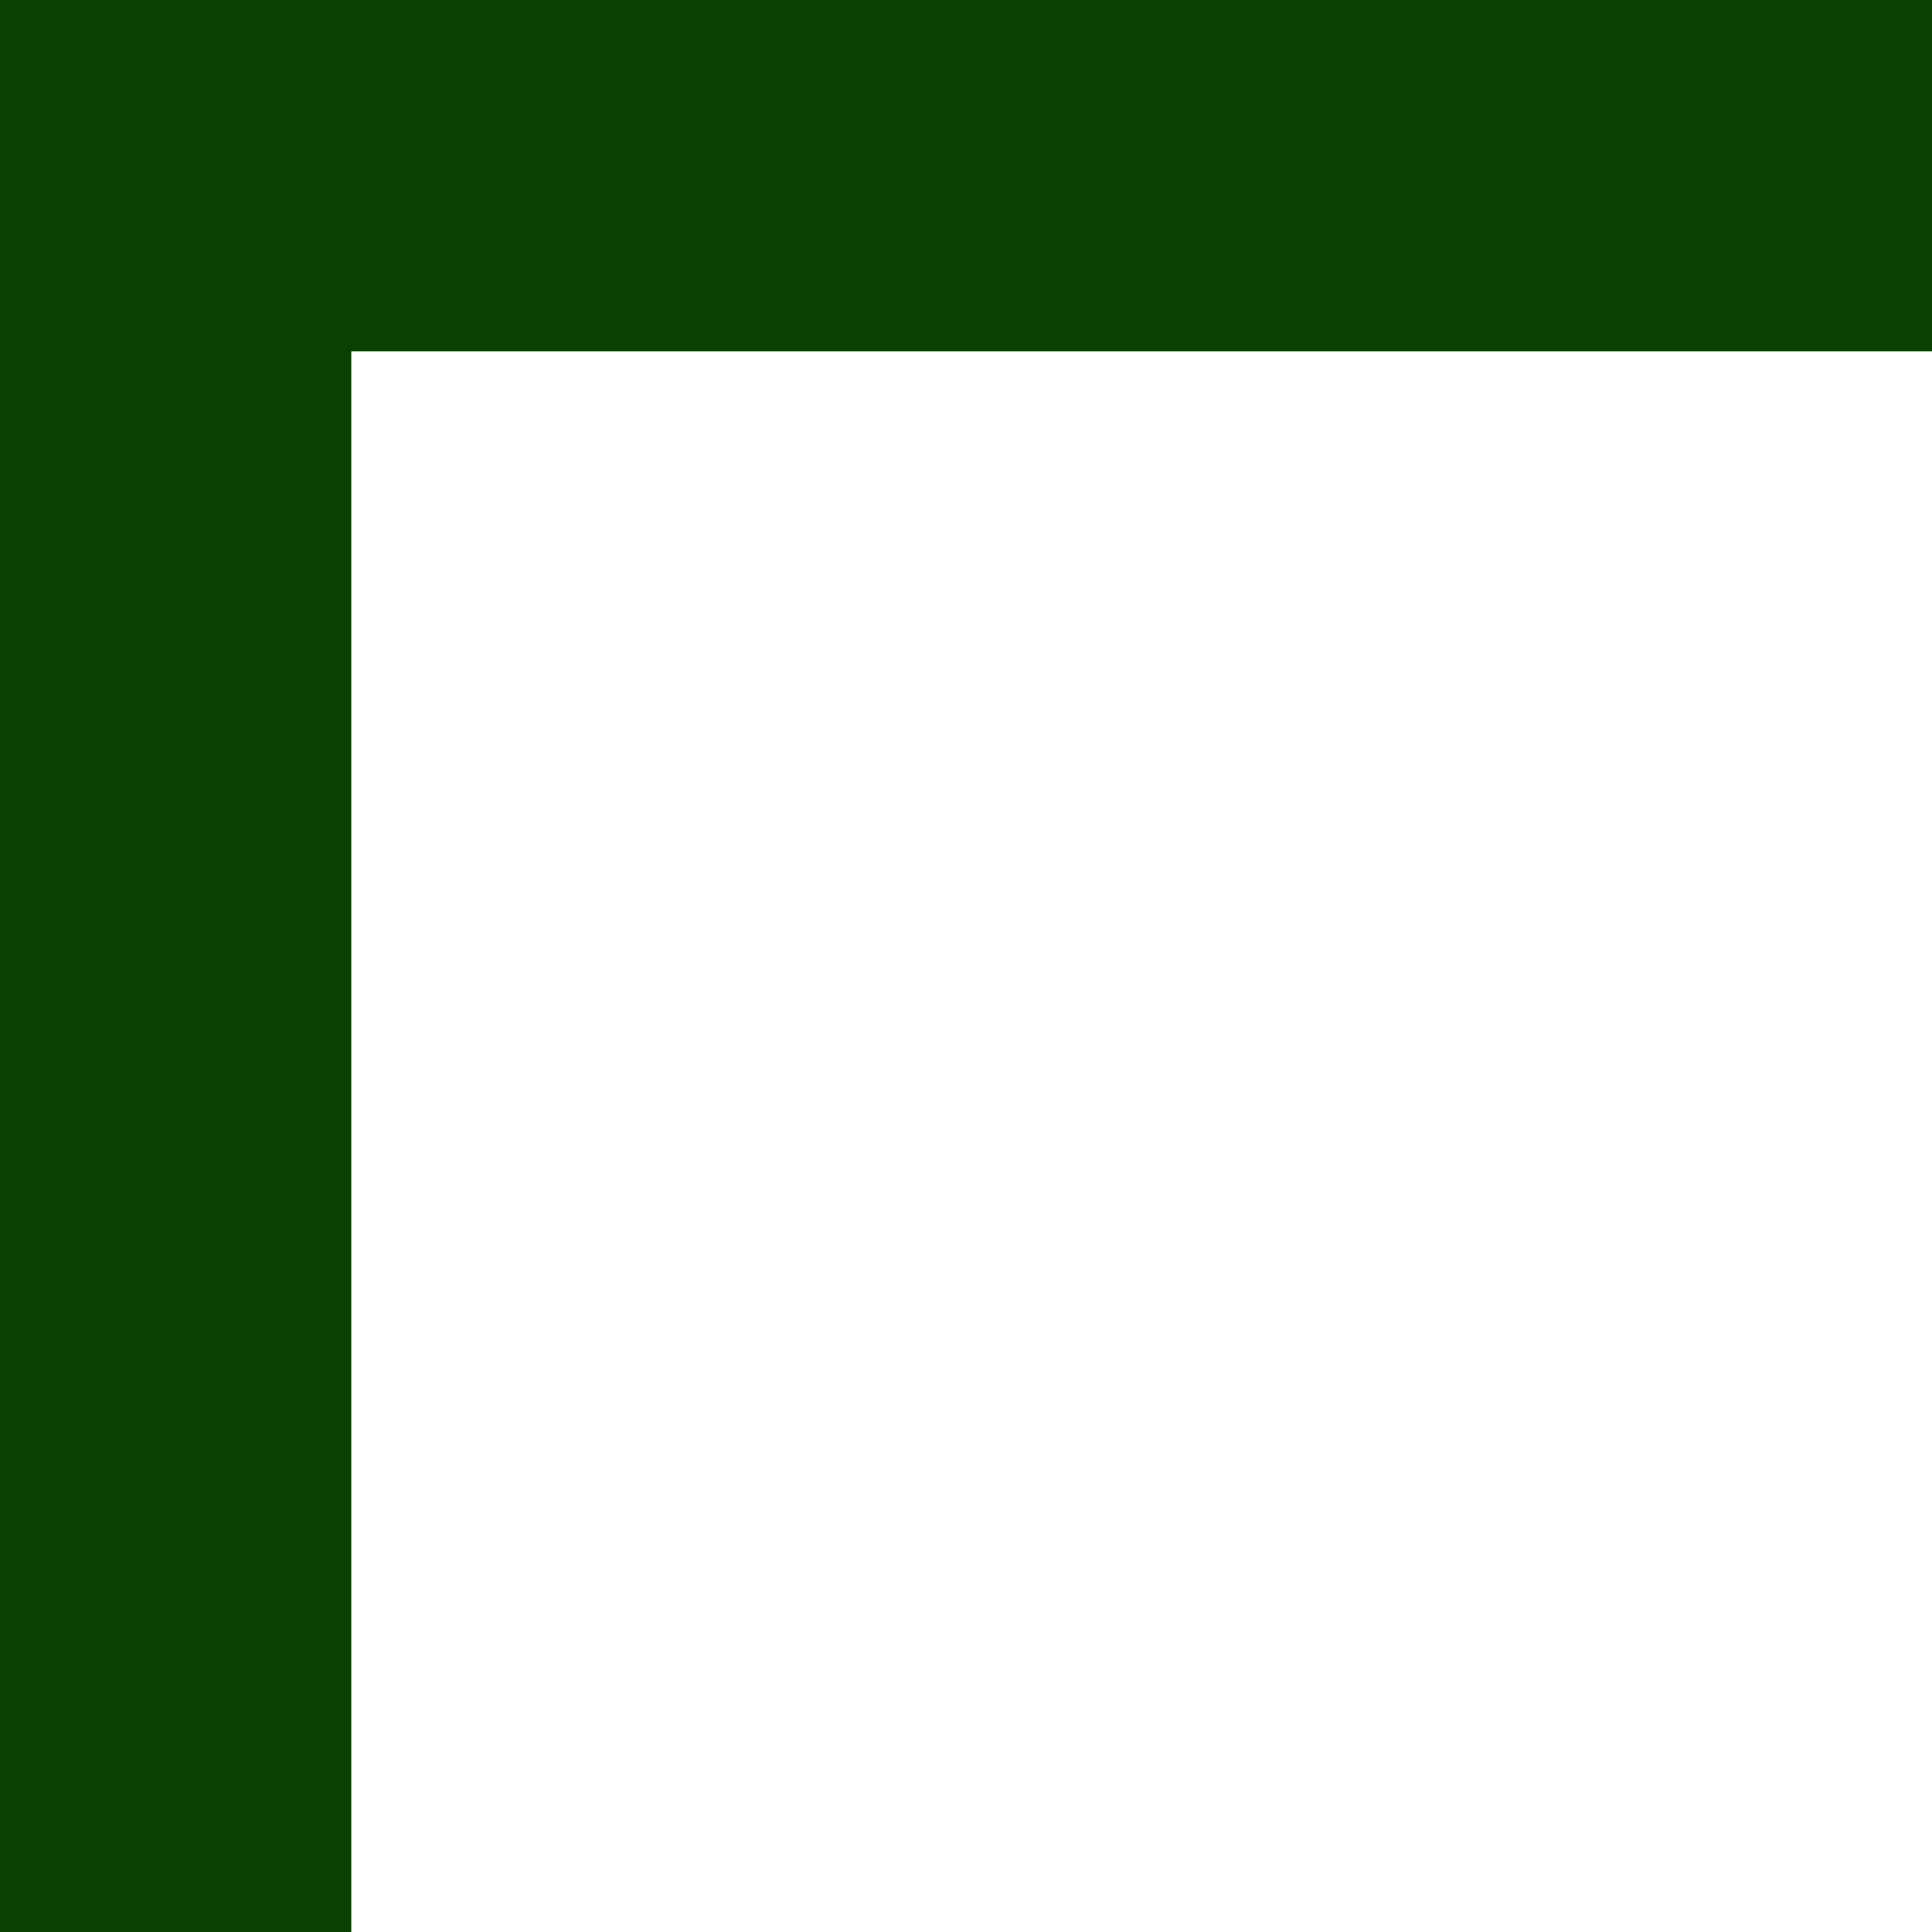
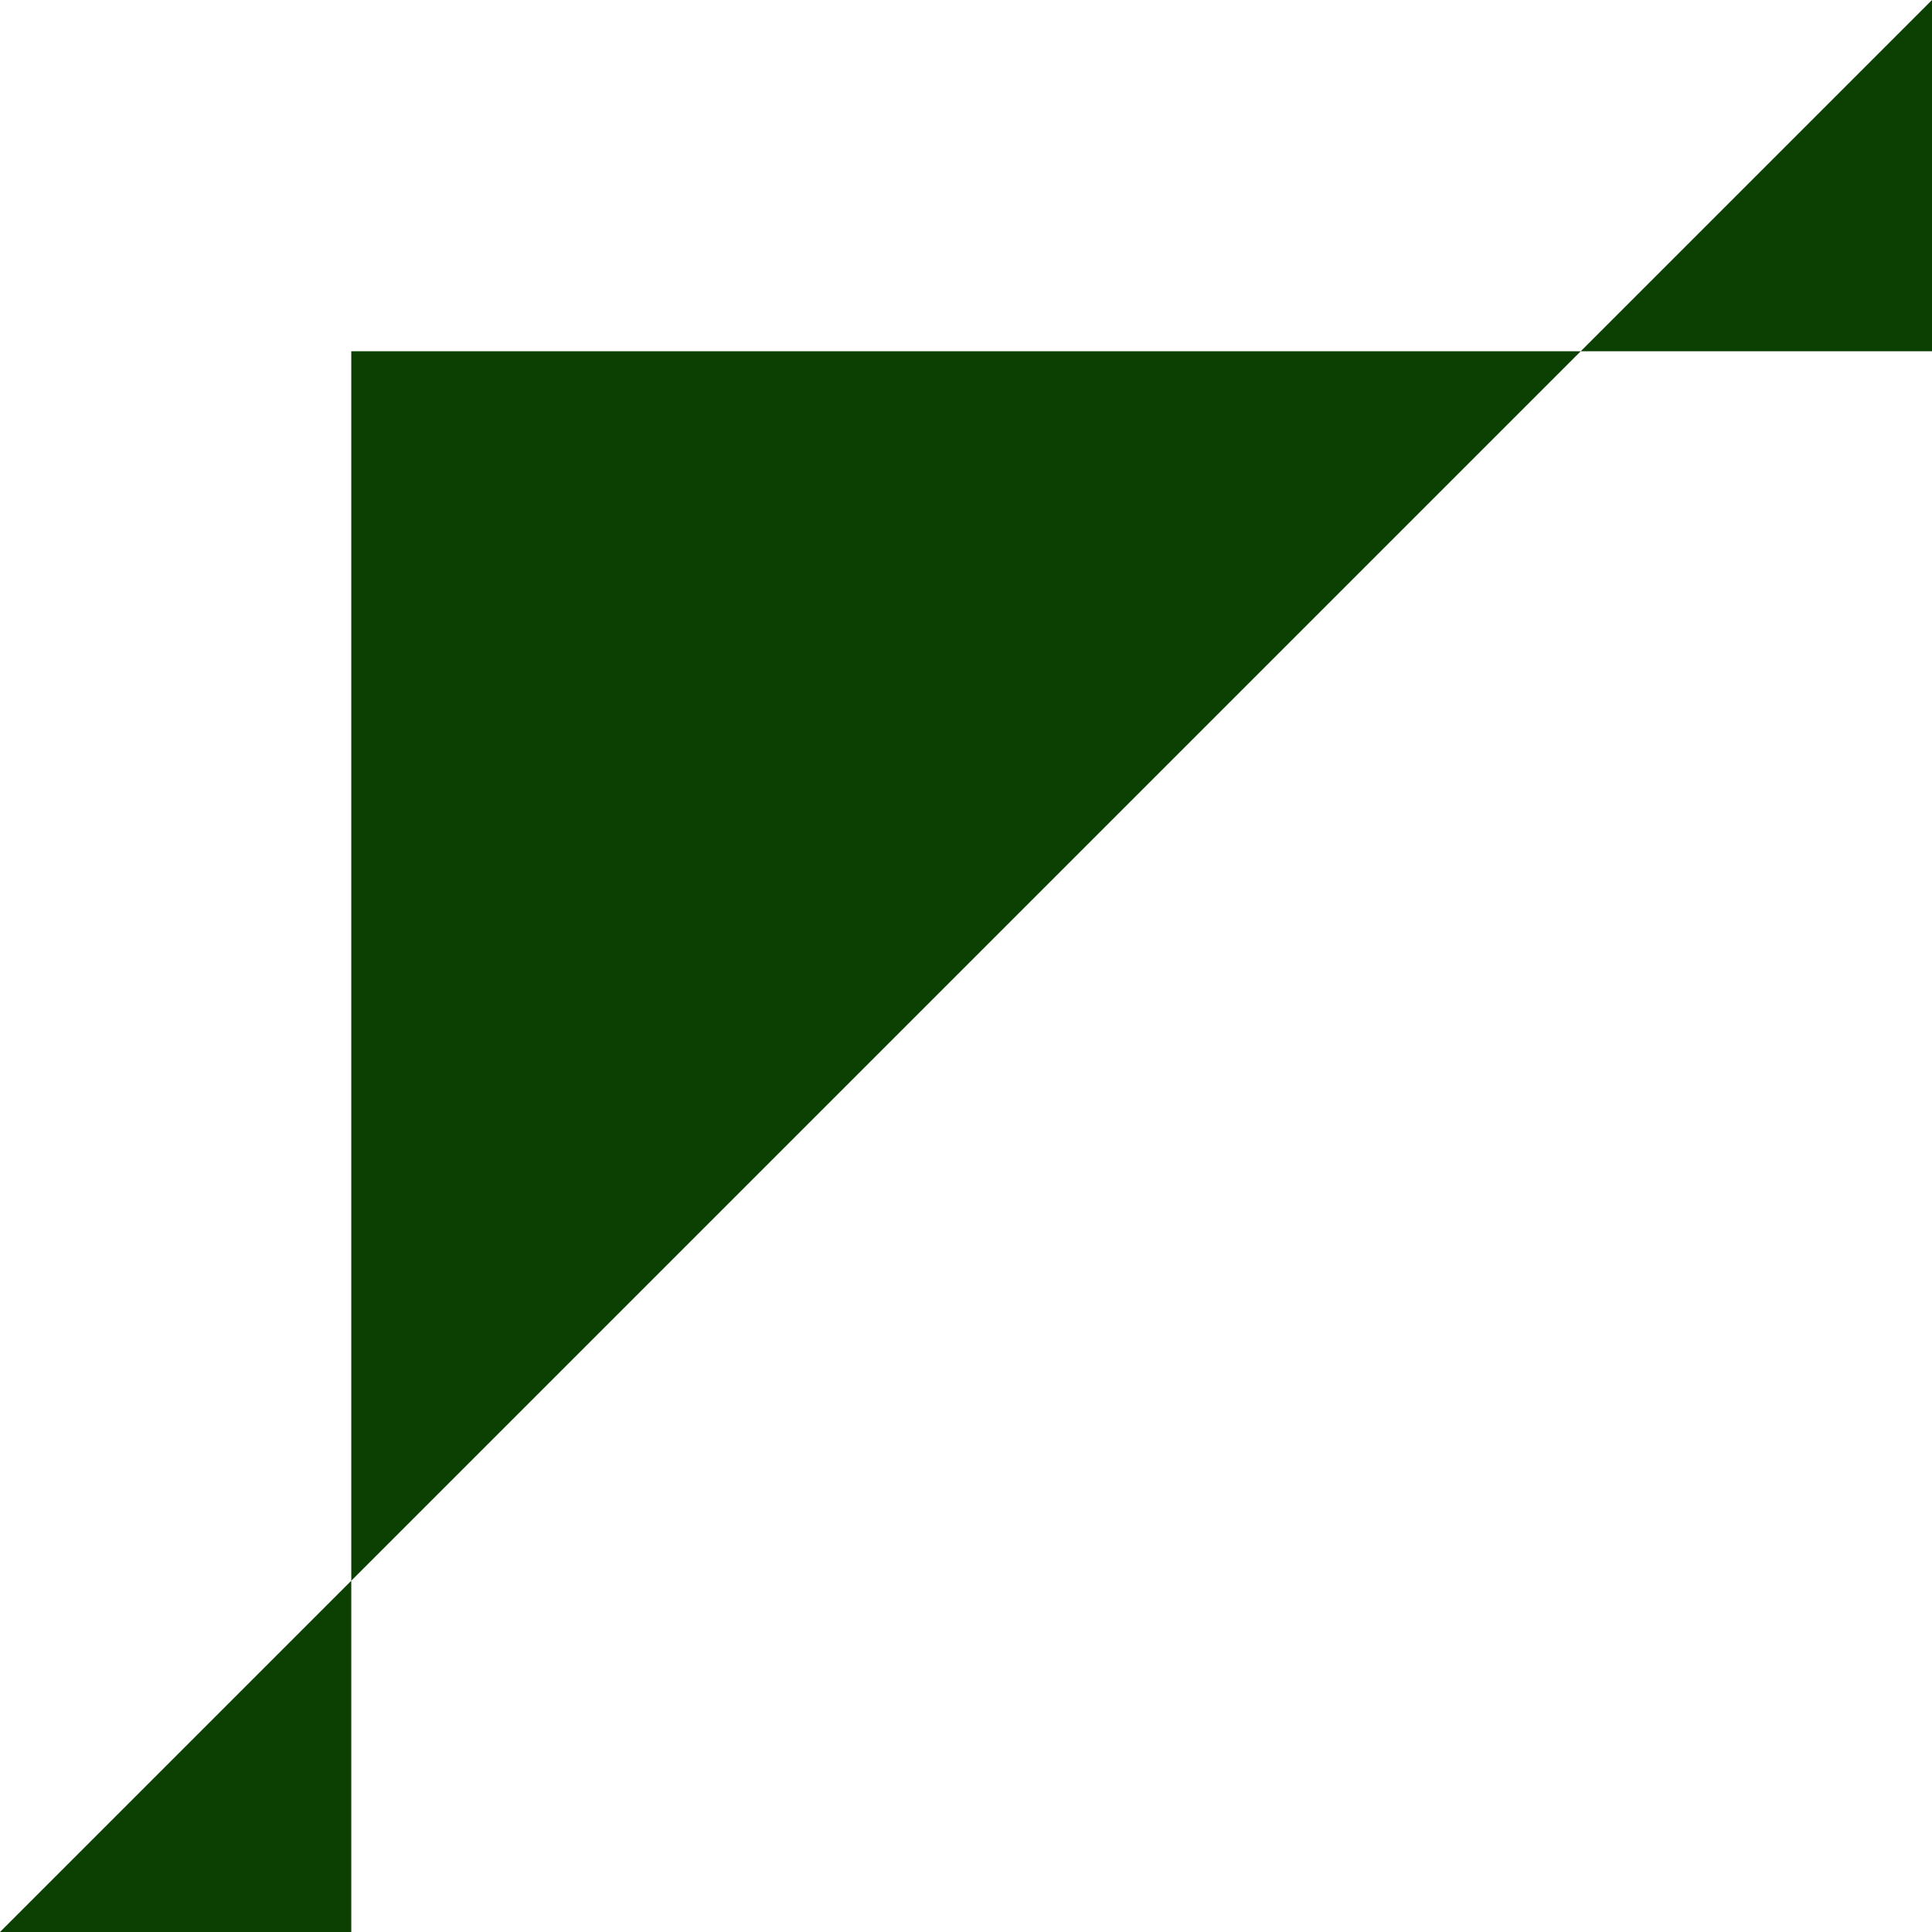
<svg xmlns="http://www.w3.org/2000/svg" width="55" height="55" viewBox="0 0 55 55" fill="none">
-   <path fill-rule="evenodd" clip-rule="evenodd" d="M55 0L0 -2.40413e-06L-2.40413e-06 55L10 55L10 10L55 10L55 0Z" fill="#0B4002" />
+   <path fill-rule="evenodd" clip-rule="evenodd" d="M55 0L-2.40413e-06 55L10 55L10 10L55 10L55 0Z" fill="#0B4002" />
</svg>